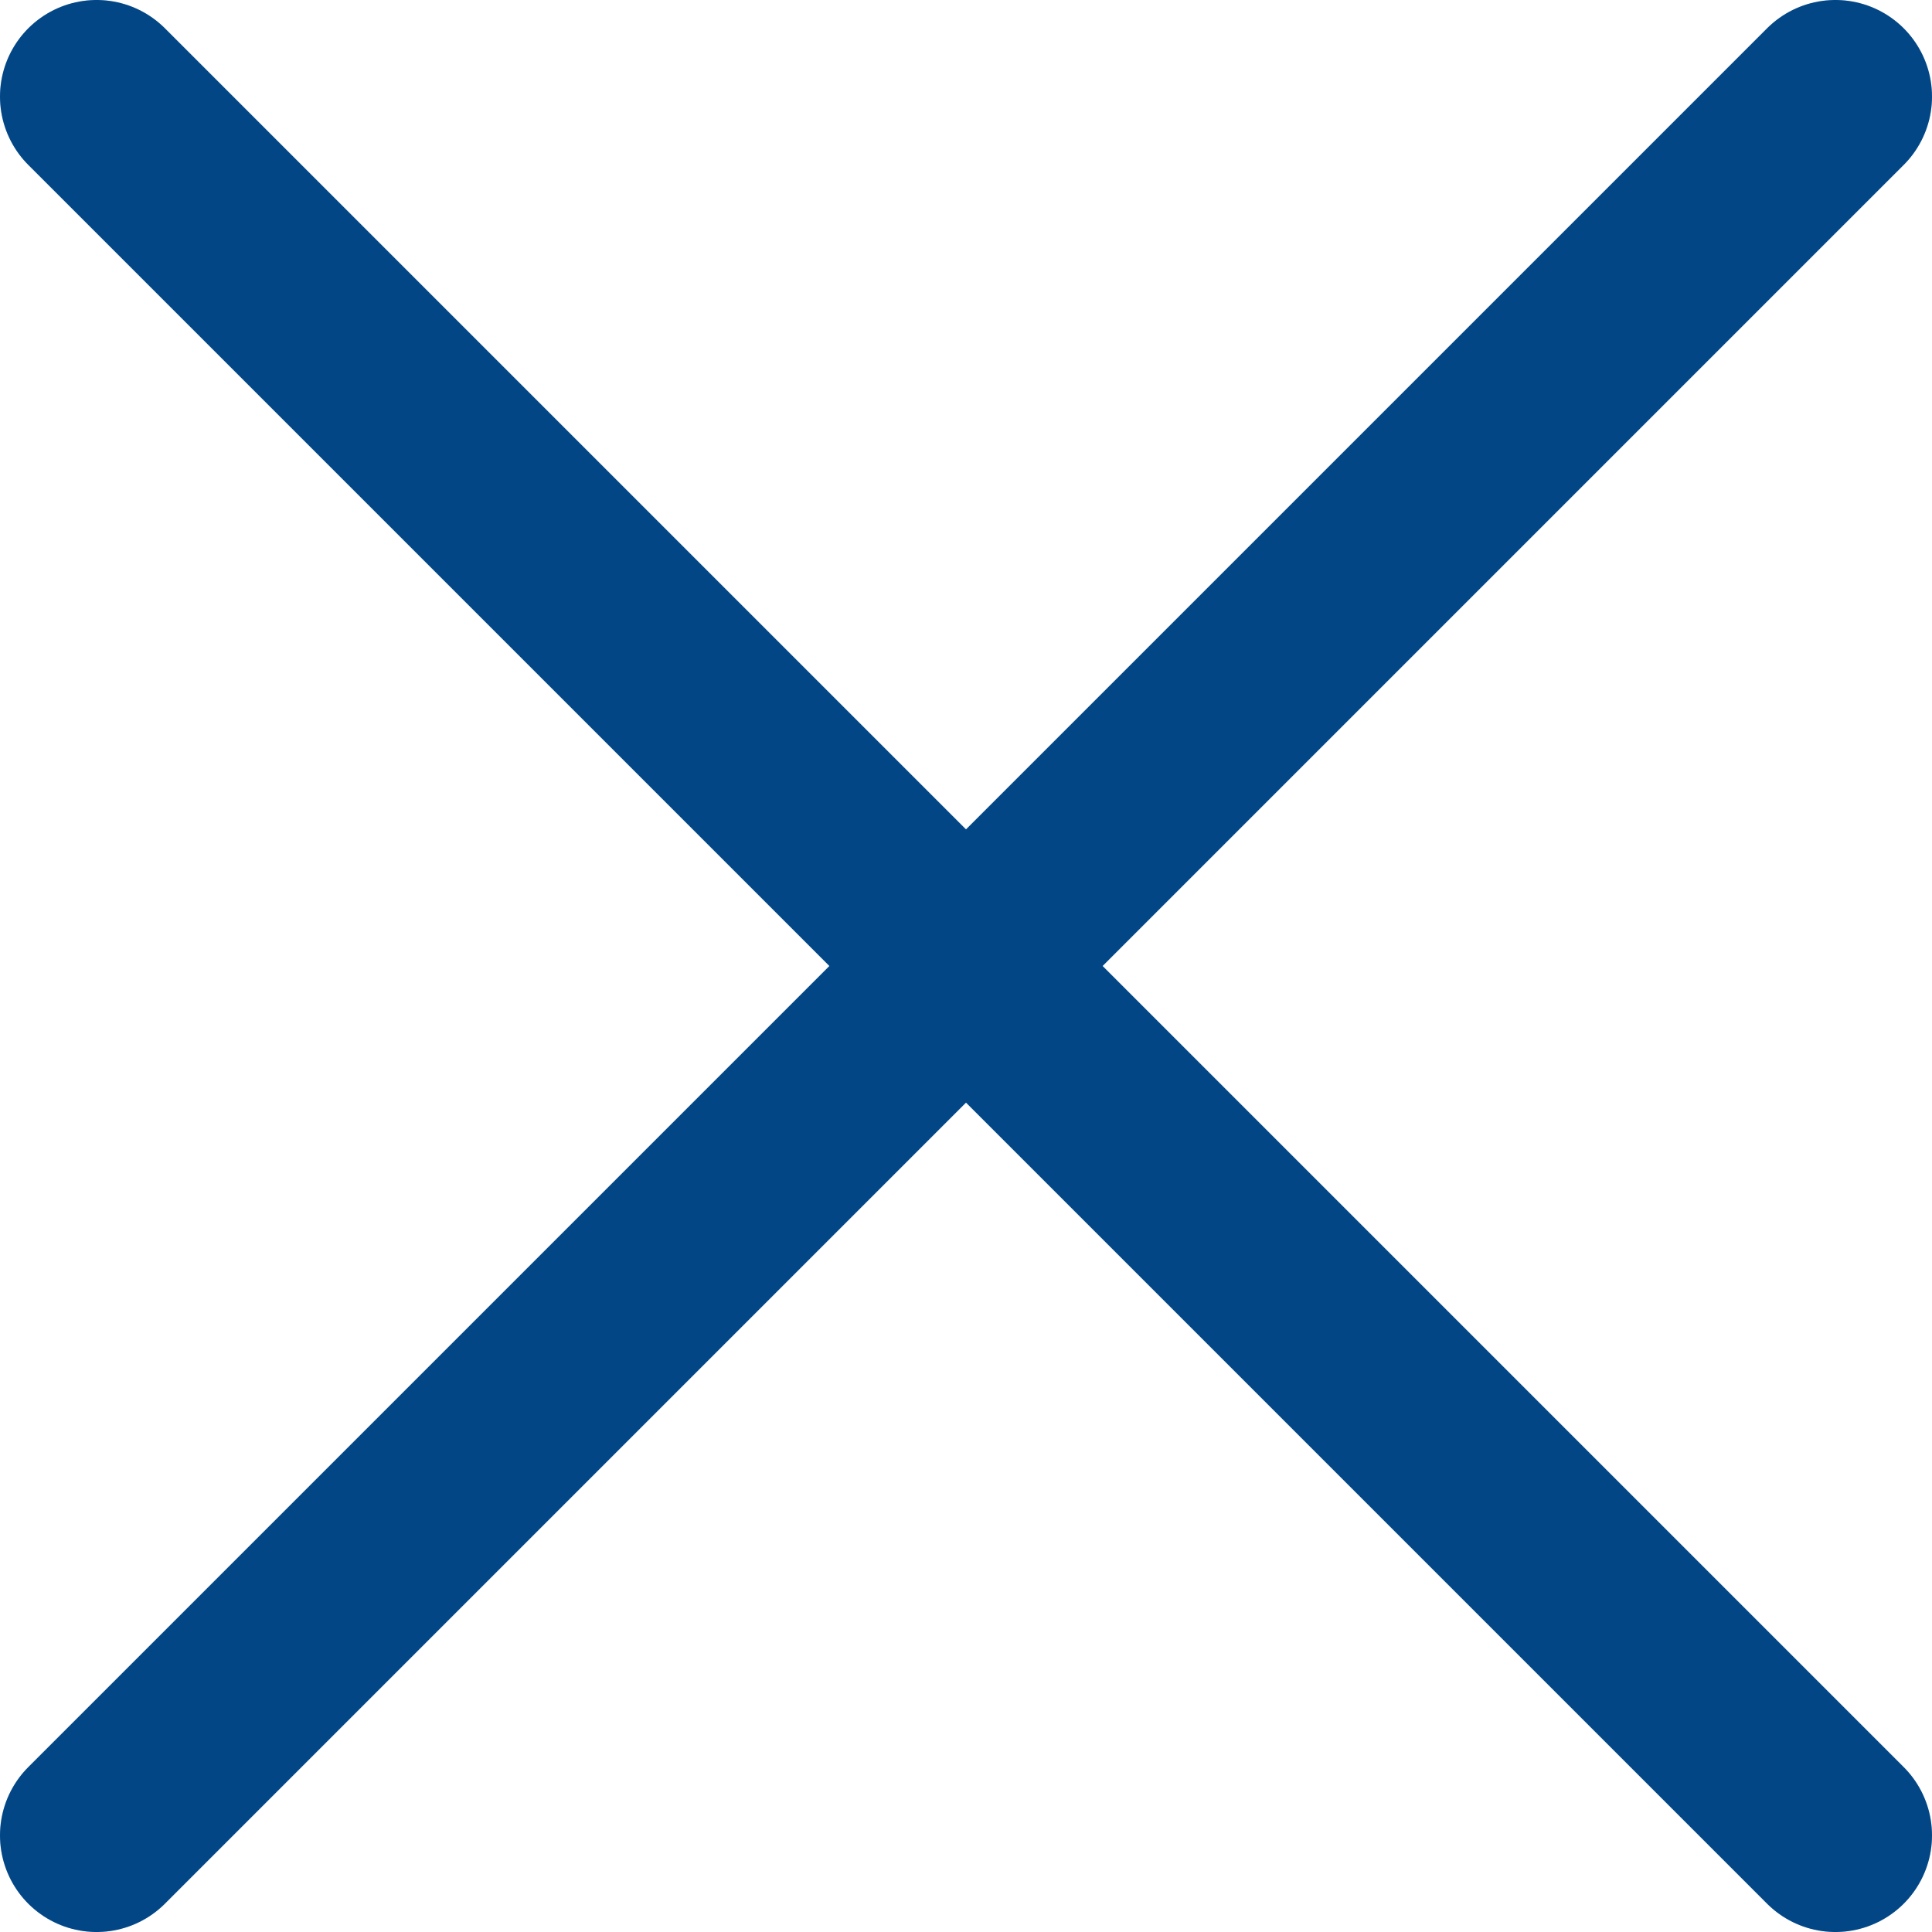
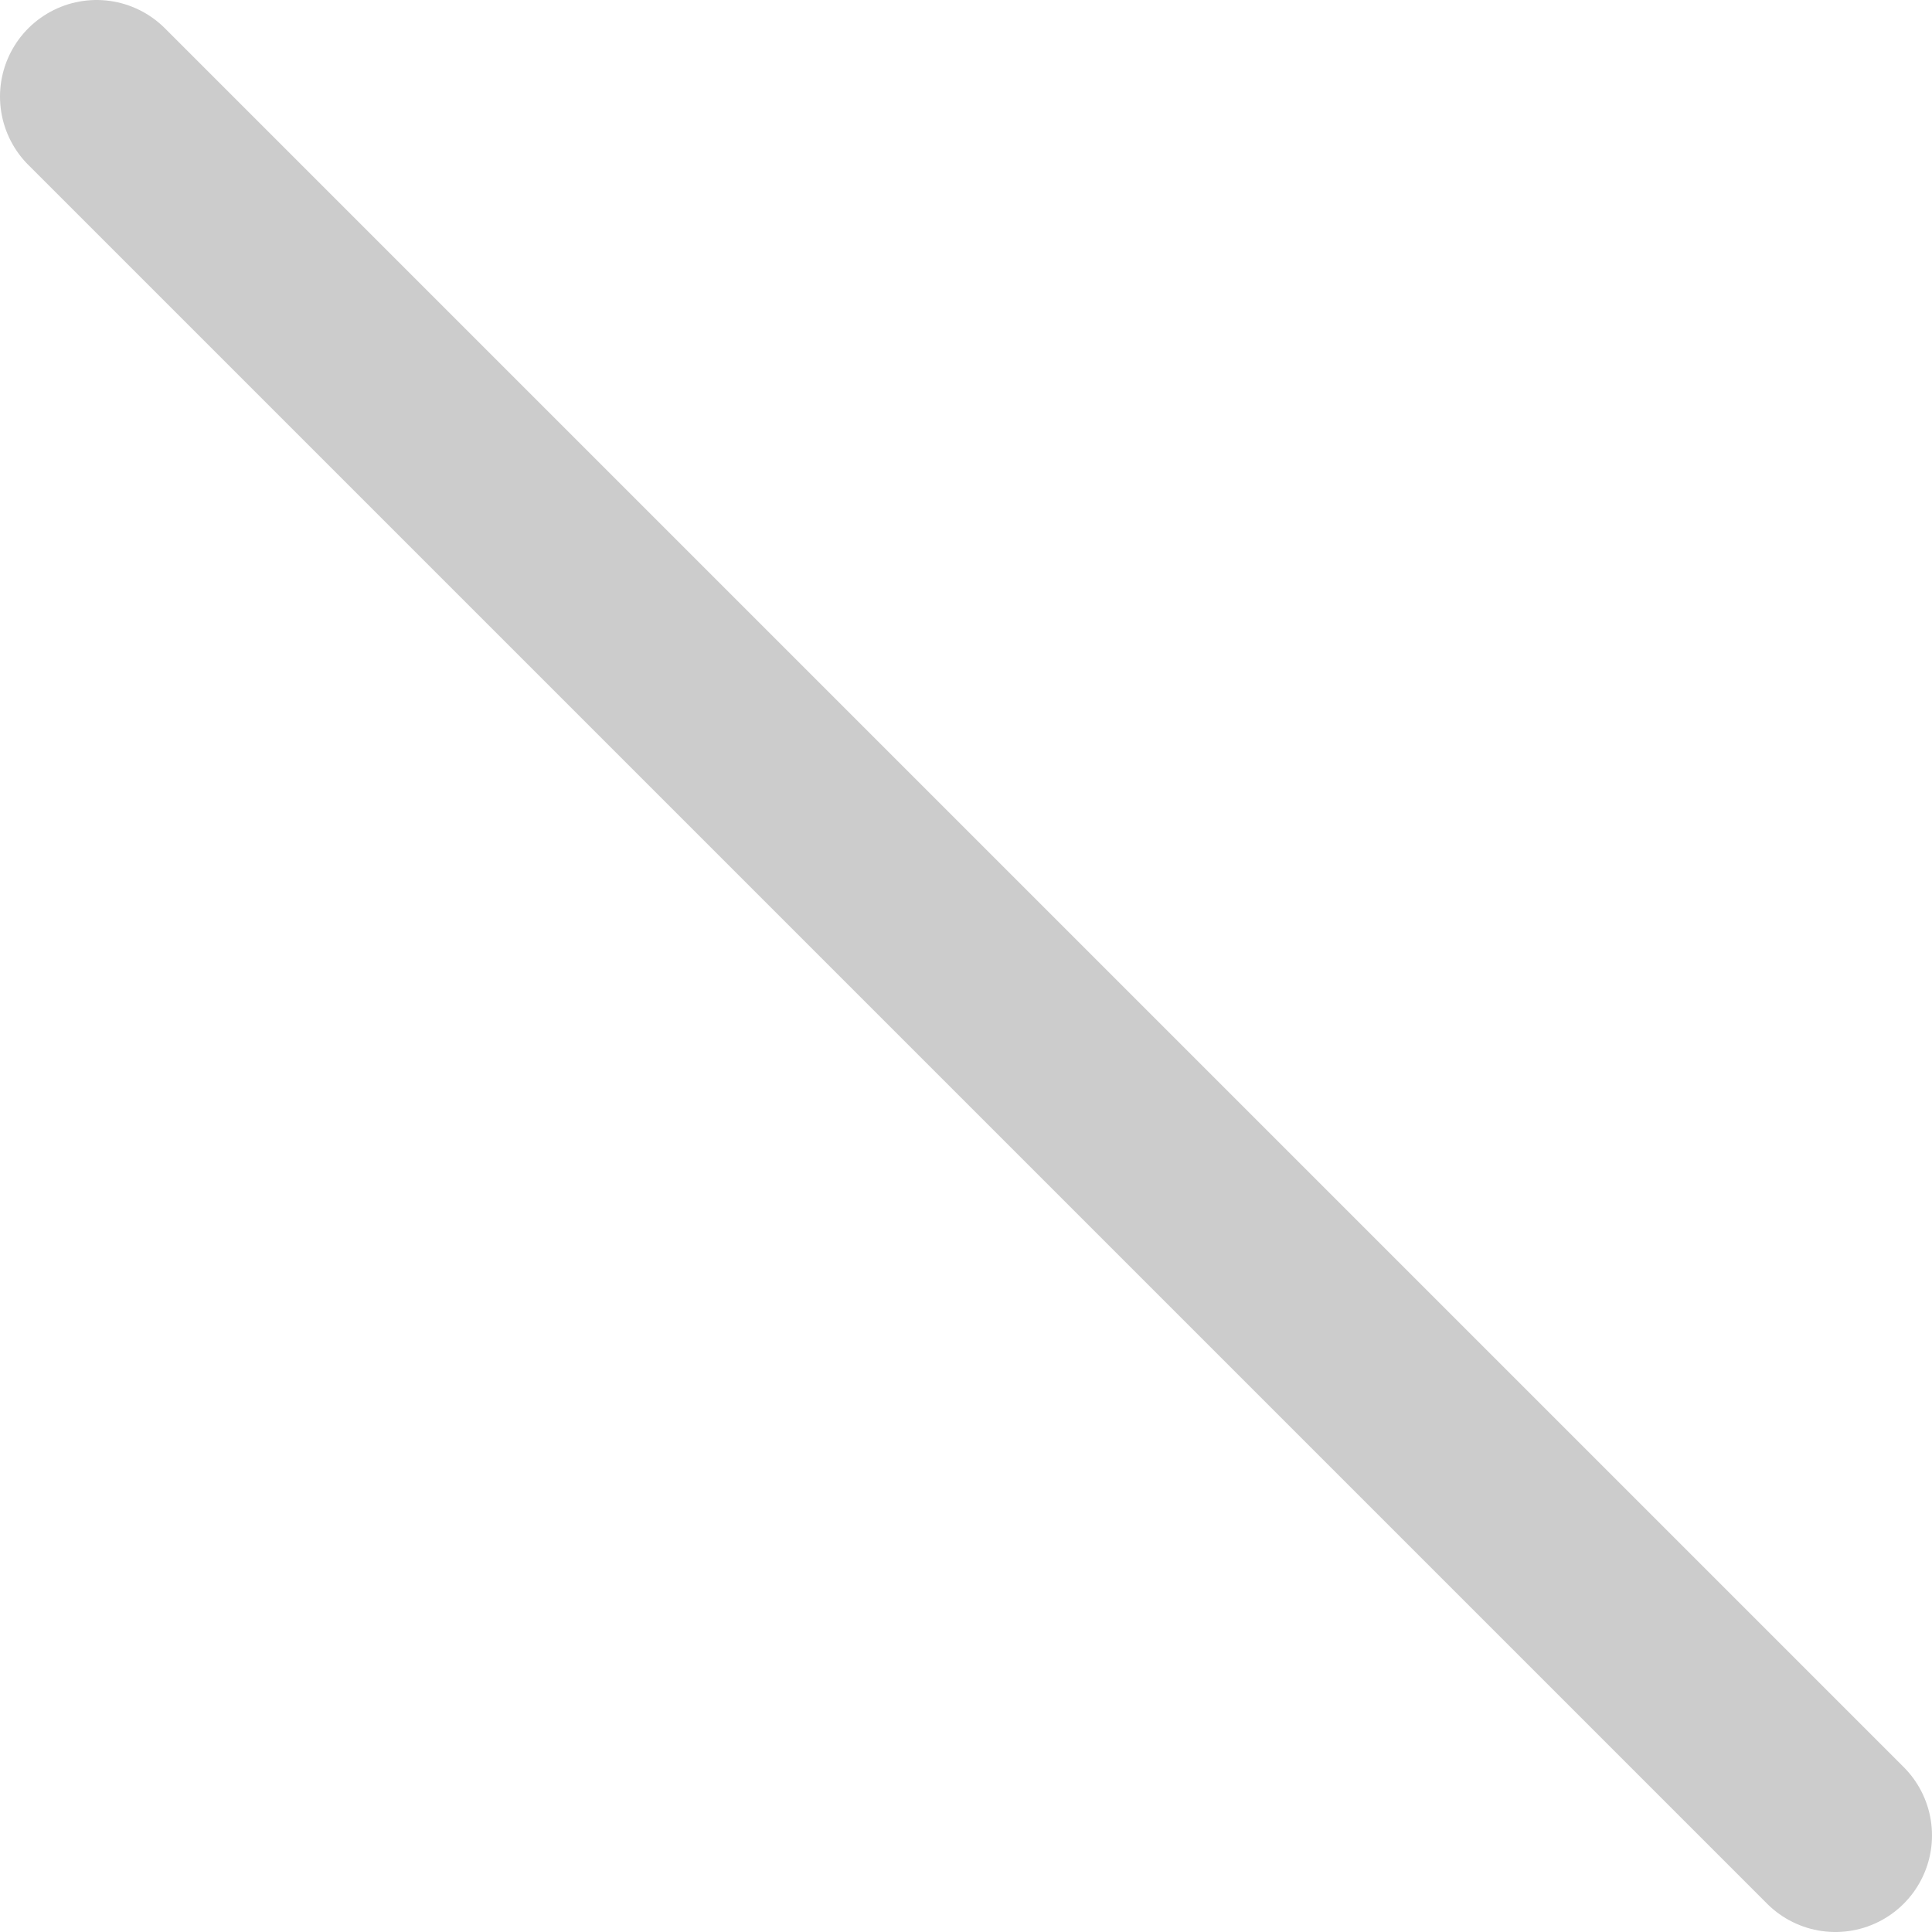
<svg xmlns="http://www.w3.org/2000/svg" width="20" height="20" viewBox="0 0 20 20" fill="none">
-   <path d="M19 1L1 19M1 1L19 19" stroke="#0258A8" stroke-width="2" stroke-linecap="round" stroke-linejoin="round" />
-   <path d="M19 1L1 19M1 1L19 19" stroke="black" stroke-opacity="0.2" stroke-width="2" stroke-linecap="round" stroke-linejoin="round" />
+   <path d="M19 1M1 1L19 19" stroke="black" stroke-opacity="0.2" stroke-width="2" stroke-linecap="round" stroke-linejoin="round" />
</svg>